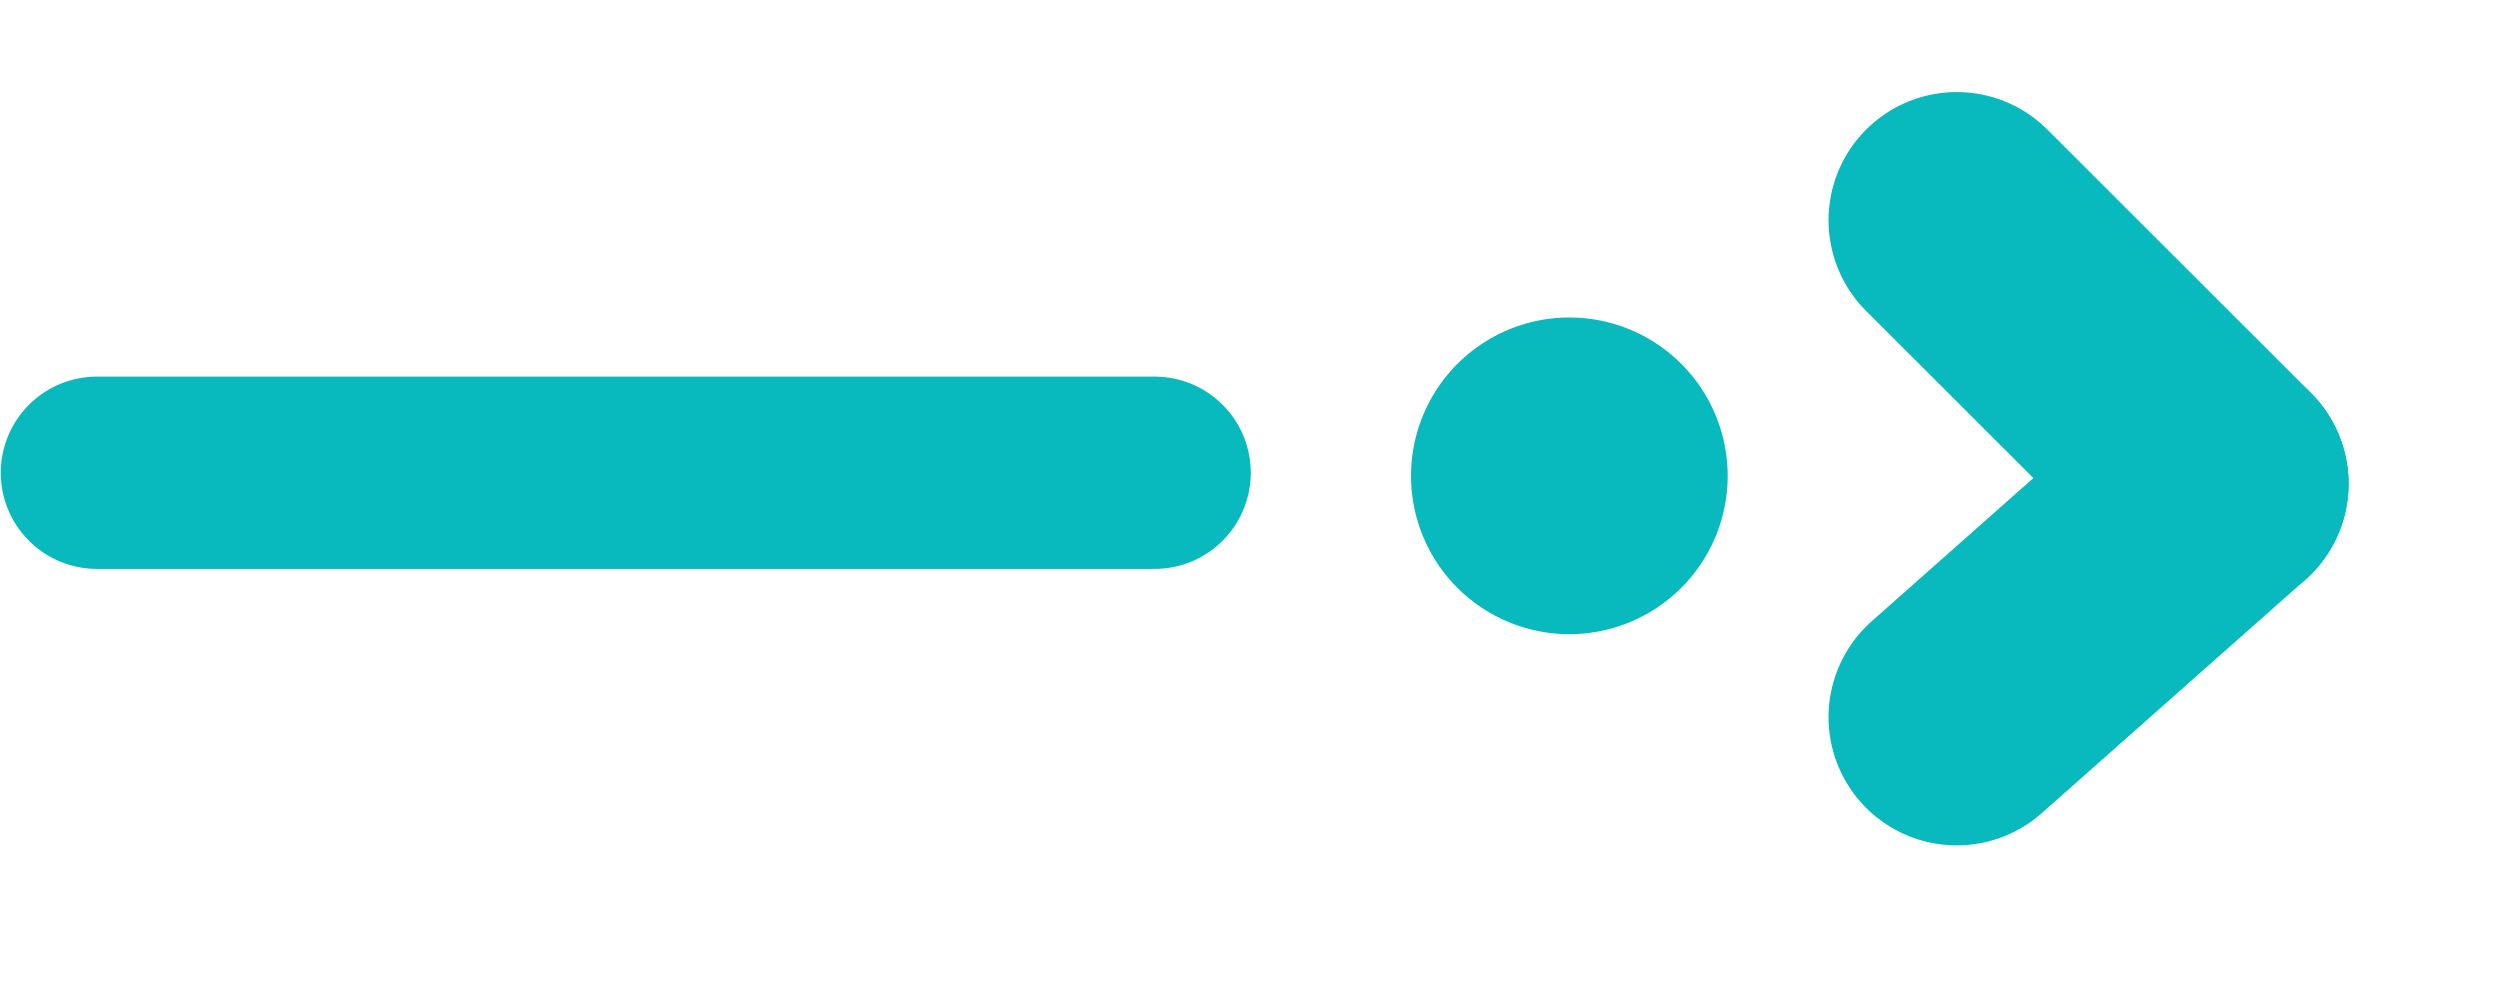
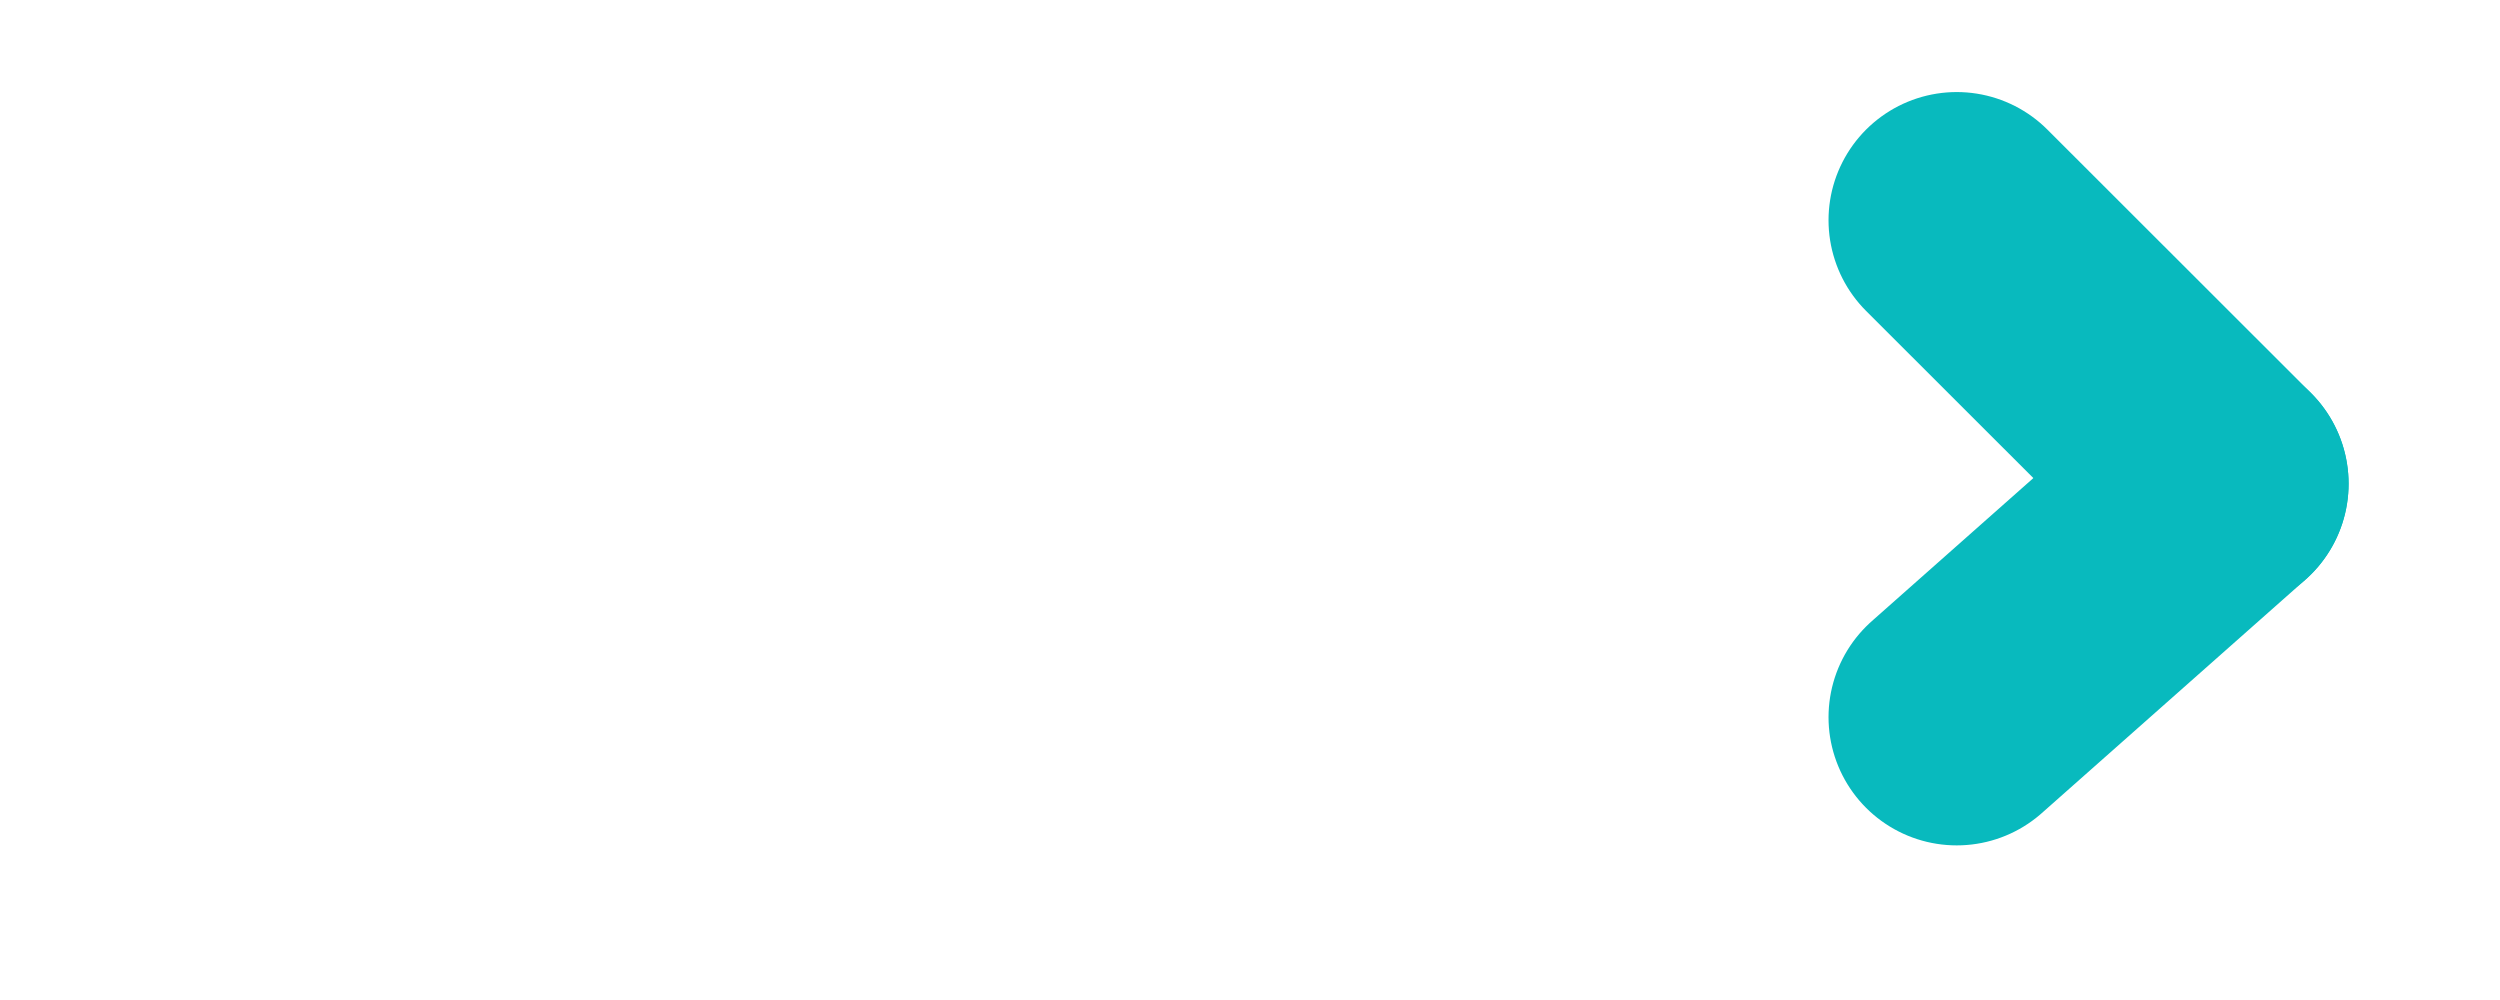
<svg xmlns="http://www.w3.org/2000/svg" id="Calque_1" data-name="Calque 1" viewBox="0 0 390 156">
  <defs>
    <style>
            .cls-1{fill:#08BABE;}
            .cls-2,.cls-3{fill:none;stroke:#08BABE;stroke-linecap:round;}
            .cls-2{stroke-linejoin:bevel;stroke-width:40px;}
            .cls-3{stroke-width:30px;}
        </style>
  </defs>
  <g>
-     <path class="cls-1" d="M220.12,74.24a24.7,24.7,0,1,1,24.69,24.69h0a24.69,24.69,0,0,1-24.69-24.69" />
    <g>
      <line class="cls-2" x1="346.38" y1="75.46" x2="305.25" y2="111.88" />
      <line class="cls-2" x1="346.38" y1="75.46" x2="305.25" y2="34.36" />
    </g>
-     <line class="cls-3" x1="15.12" y1="73.75" x2="180.12" y2="73.75" />
  </g>
</svg>